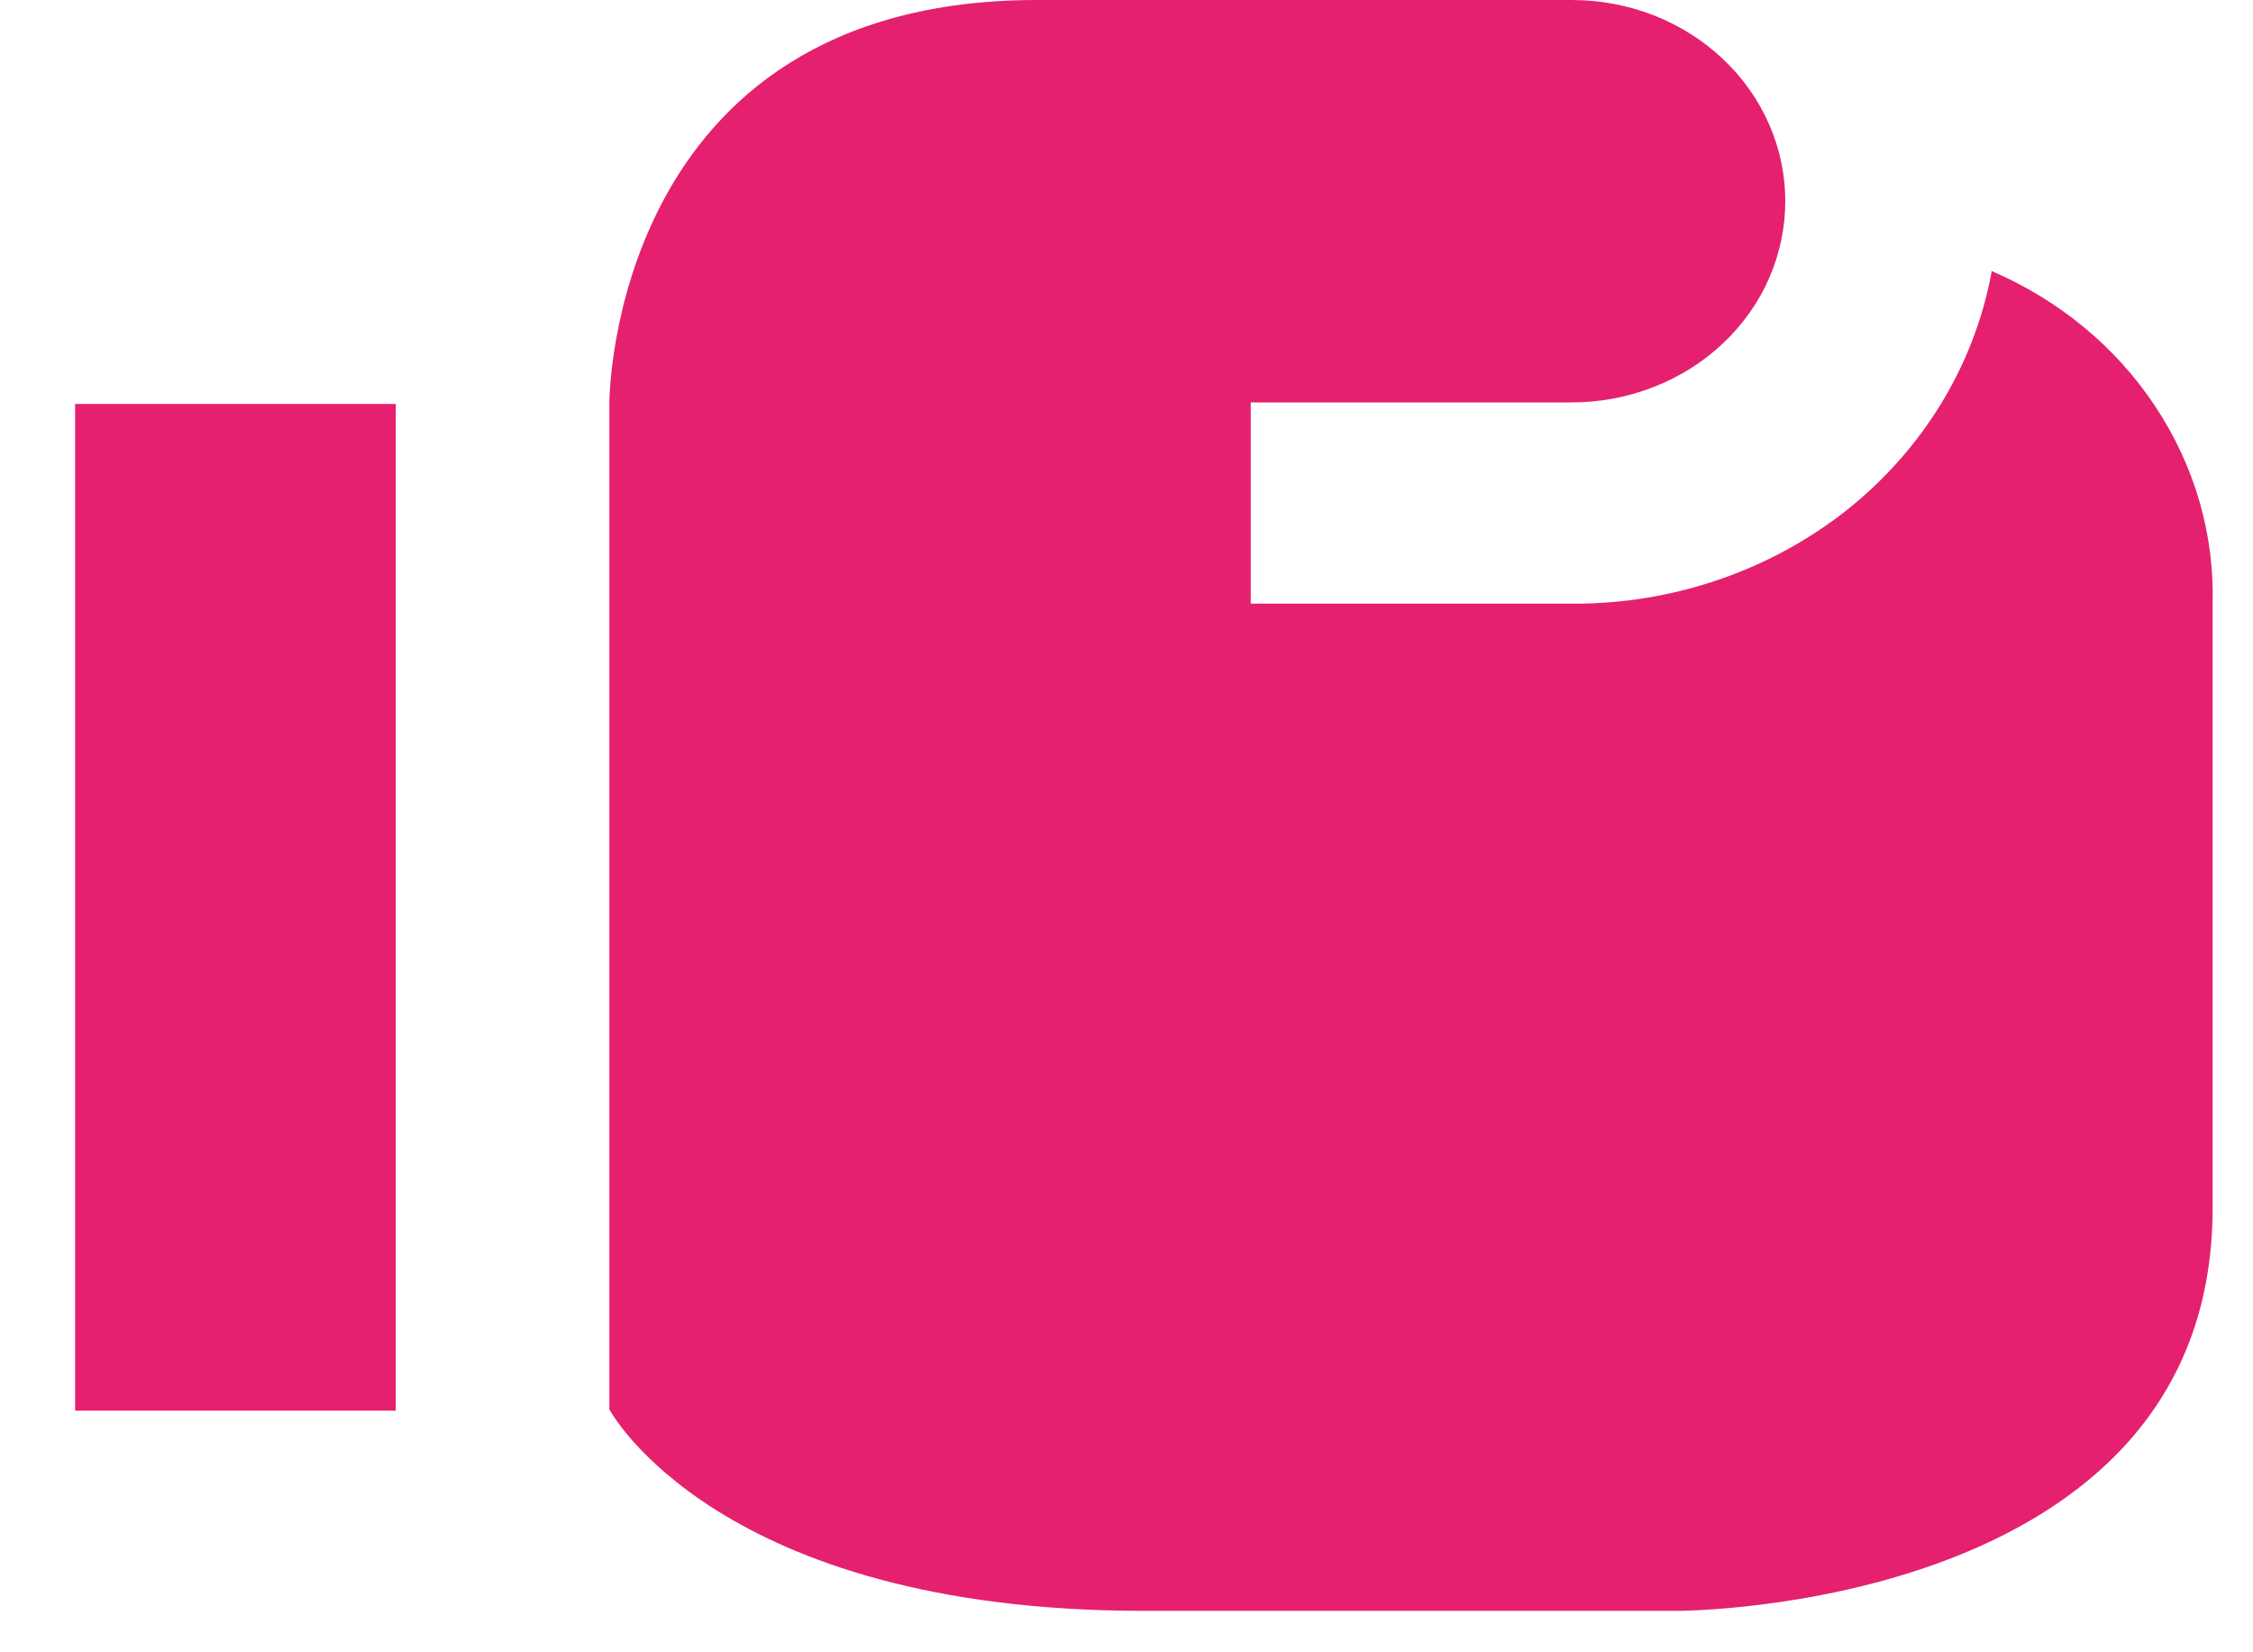
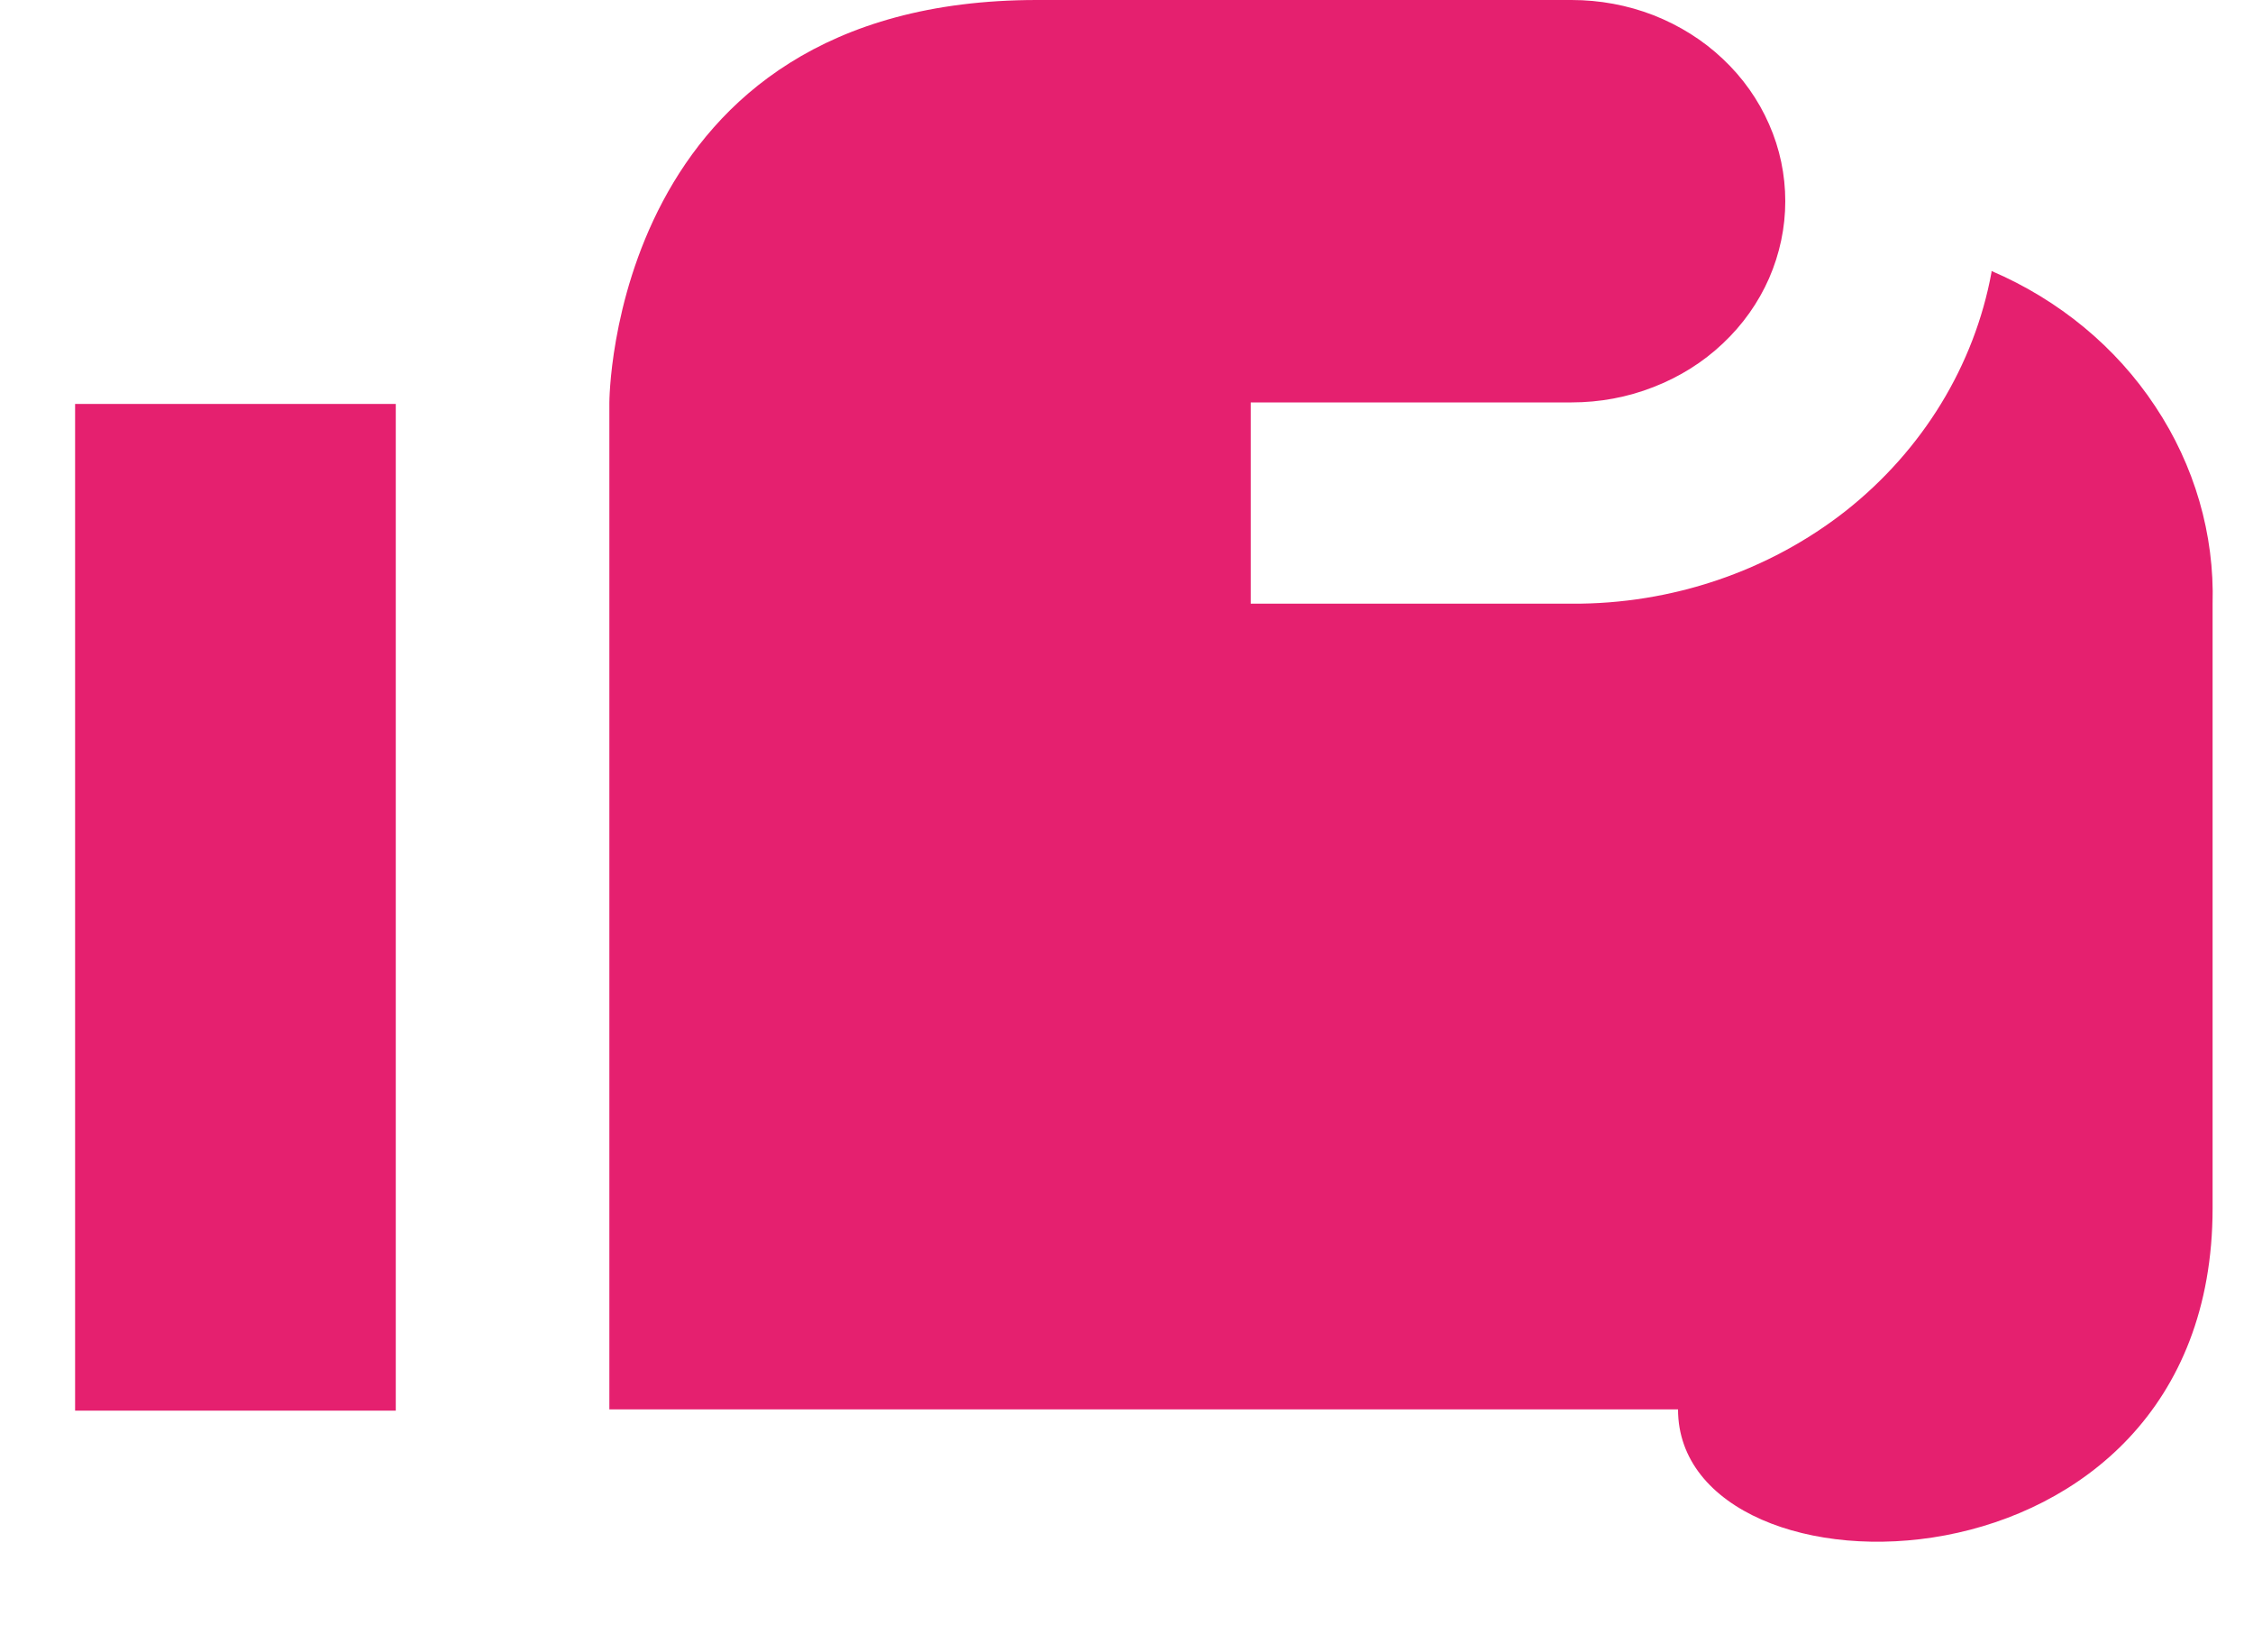
<svg xmlns="http://www.w3.org/2000/svg" width="15" height="11" viewBox="0 0 15 11" fill="none">
-   <path d="M13.259 1.813C13.145 2.433 12.801 2.996 12.289 3.401C11.777 3.803 11.13 4.023 10.463 4.019H8.327V2.679H10.463C10.65 2.679 10.835 2.645 11.008 2.577C11.181 2.51 11.338 2.412 11.47 2.287C11.602 2.163 11.707 2.015 11.778 1.853C11.849 1.69 11.886 1.516 11.886 1.34C11.886 1.164 11.85 0.99 11.778 0.827C11.707 0.664 11.602 0.516 11.47 0.392C11.338 0.267 11.181 0.169 11.008 0.101C10.835 0.034 10.65 -0 10.463 2.19072e-06H6.904C4.057 2.19072e-06 4.057 2.681 4.057 2.681V9.383C4.057 9.383 4.768 10.724 7.613 10.724H11.172C11.172 10.724 14.731 10.724 14.731 8.043V4.021C14.744 3.557 14.611 3.099 14.349 2.705C14.088 2.31 13.709 1.997 13.259 1.804V1.813ZM0.5 9.391H2.635V2.689H0.5V9.391Z" fill="#E5206F" />
+   <path d="M13.259 1.813C13.145 2.433 12.801 2.996 12.289 3.401C11.777 3.803 11.13 4.023 10.463 4.019H8.327V2.679H10.463C10.65 2.679 10.835 2.645 11.008 2.577C11.181 2.51 11.338 2.412 11.47 2.287C11.602 2.163 11.707 2.015 11.778 1.853C11.849 1.69 11.886 1.516 11.886 1.34C11.886 1.164 11.85 0.99 11.778 0.827C11.707 0.664 11.602 0.516 11.47 0.392C11.338 0.267 11.181 0.169 11.008 0.101C10.835 0.034 10.65 -0 10.463 2.19072e-06H6.904C4.057 2.19072e-06 4.057 2.681 4.057 2.681V9.383H11.172C11.172 10.724 14.731 10.724 14.731 8.043V4.021C14.744 3.557 14.611 3.099 14.349 2.705C14.088 2.31 13.709 1.997 13.259 1.804V1.813ZM0.5 9.391H2.635V2.689H0.5V9.391Z" fill="#E5206F" />
</svg>